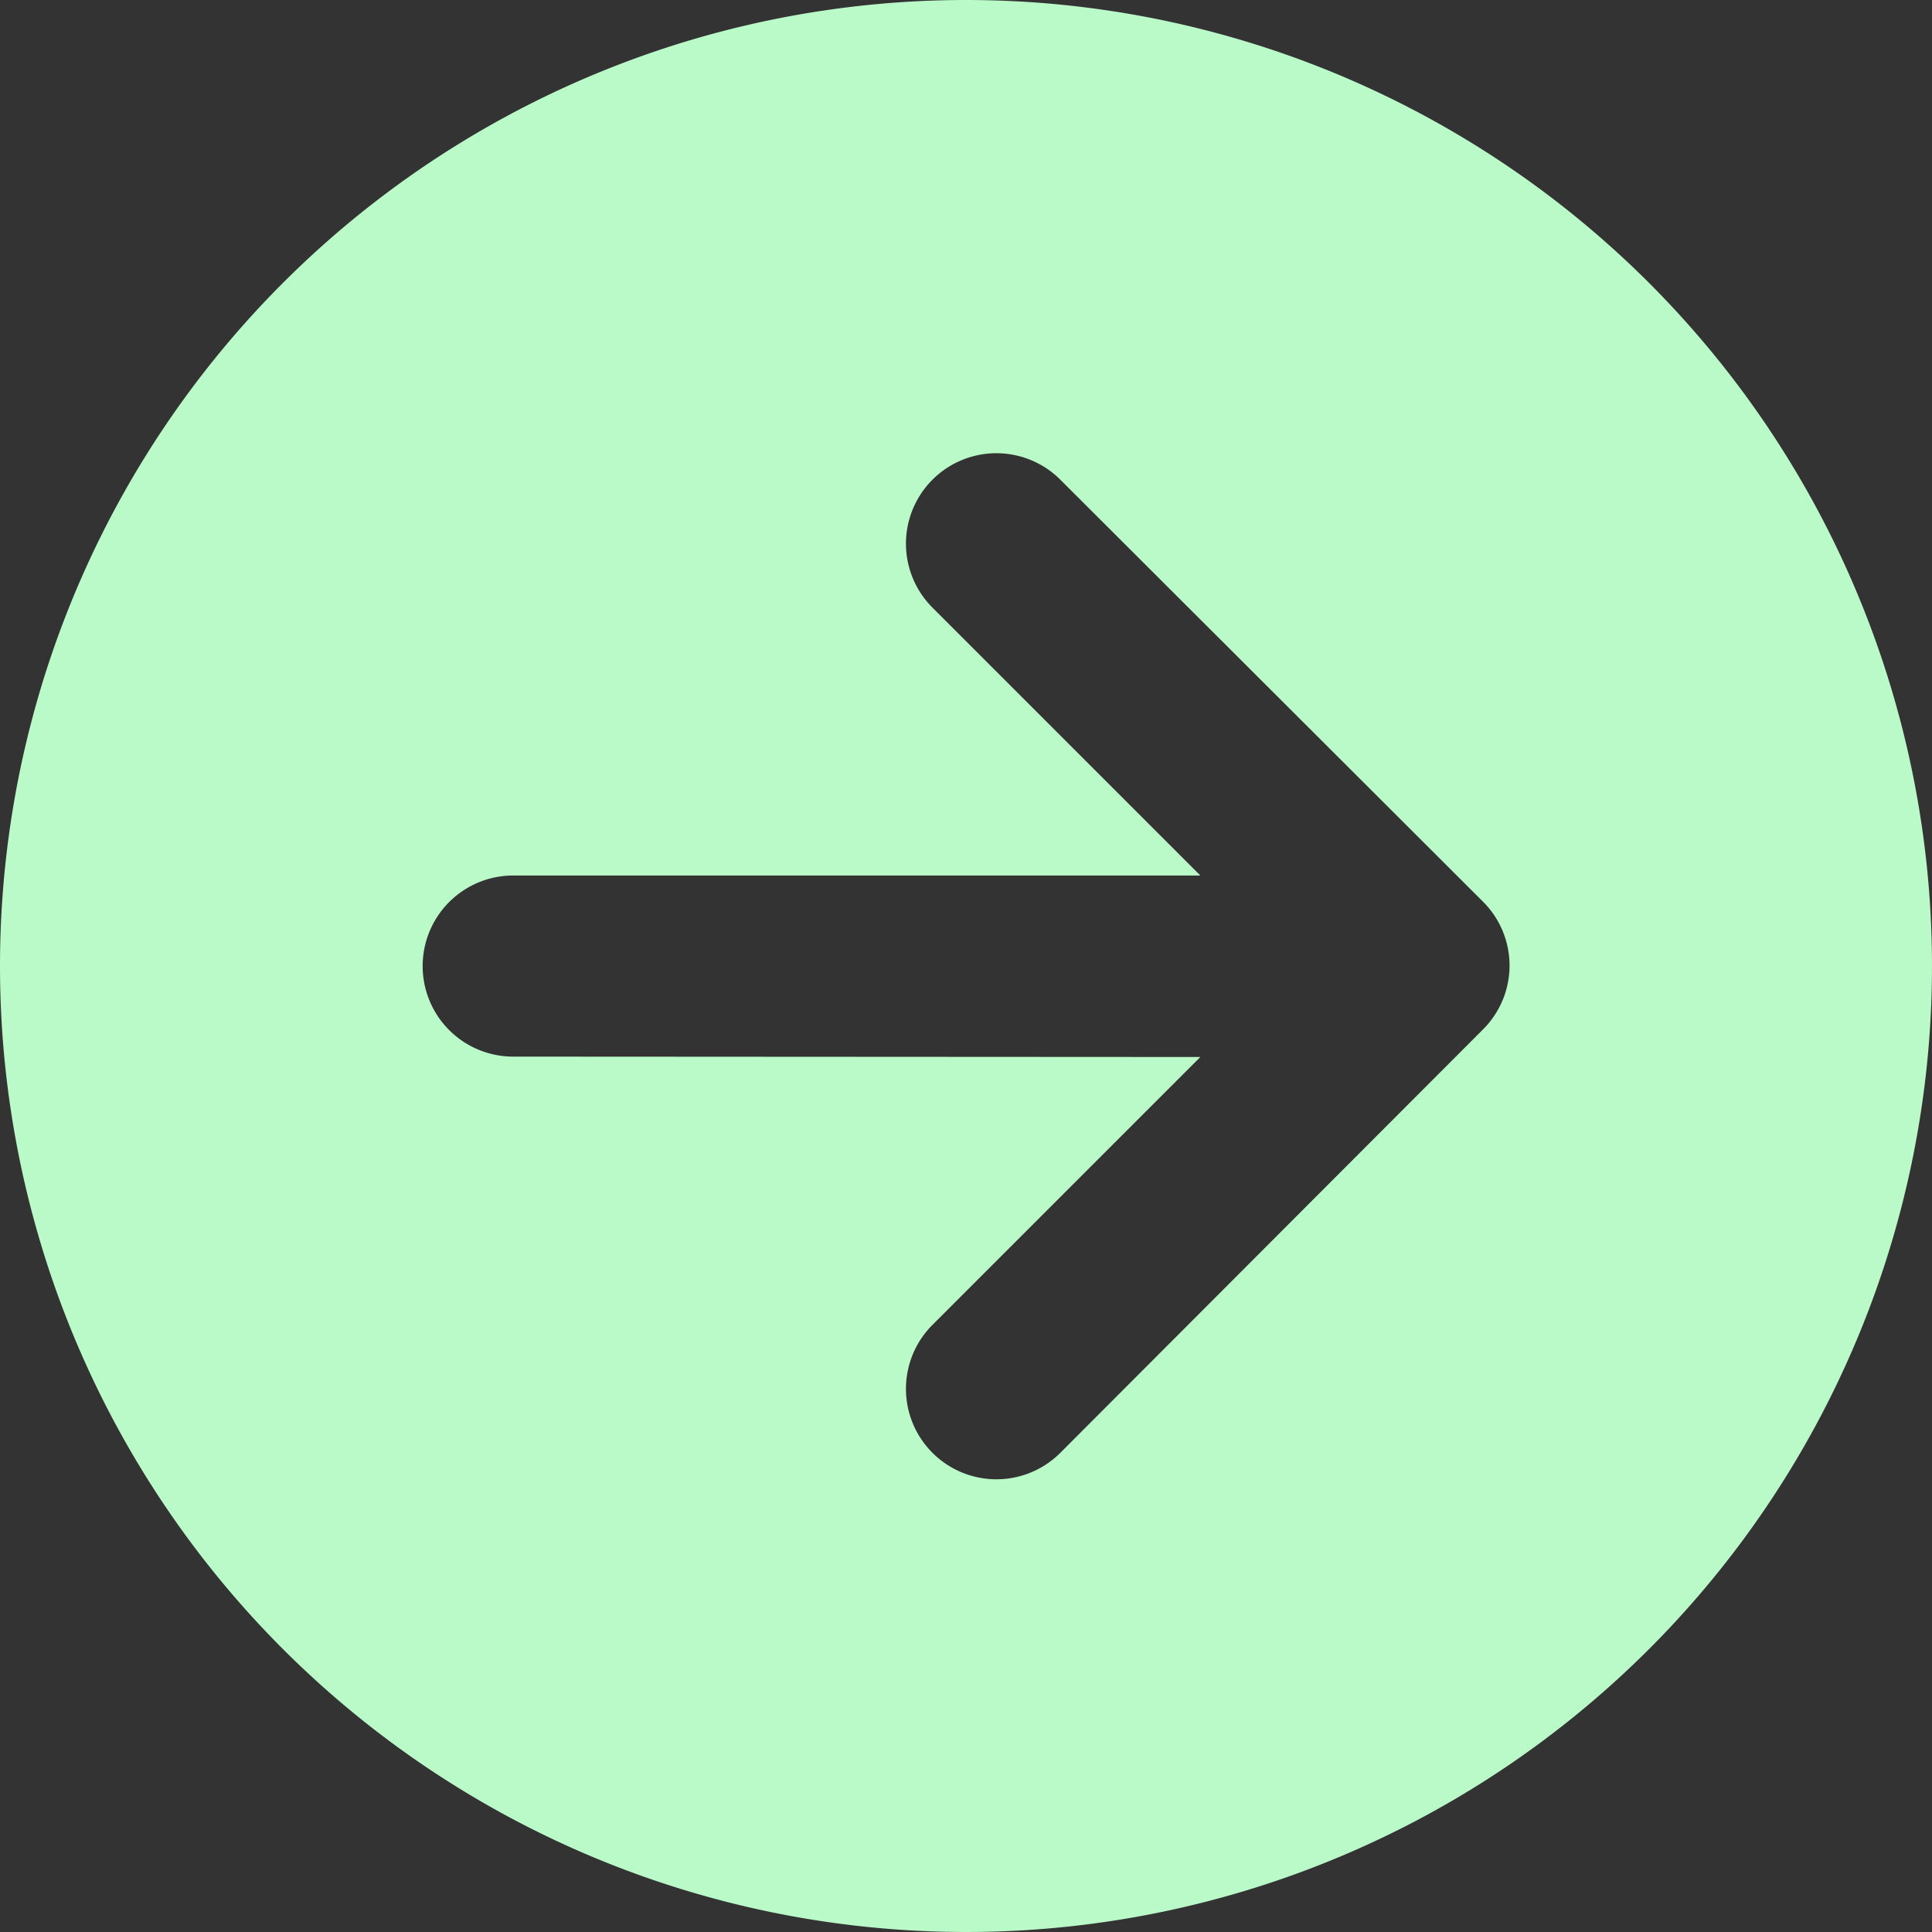
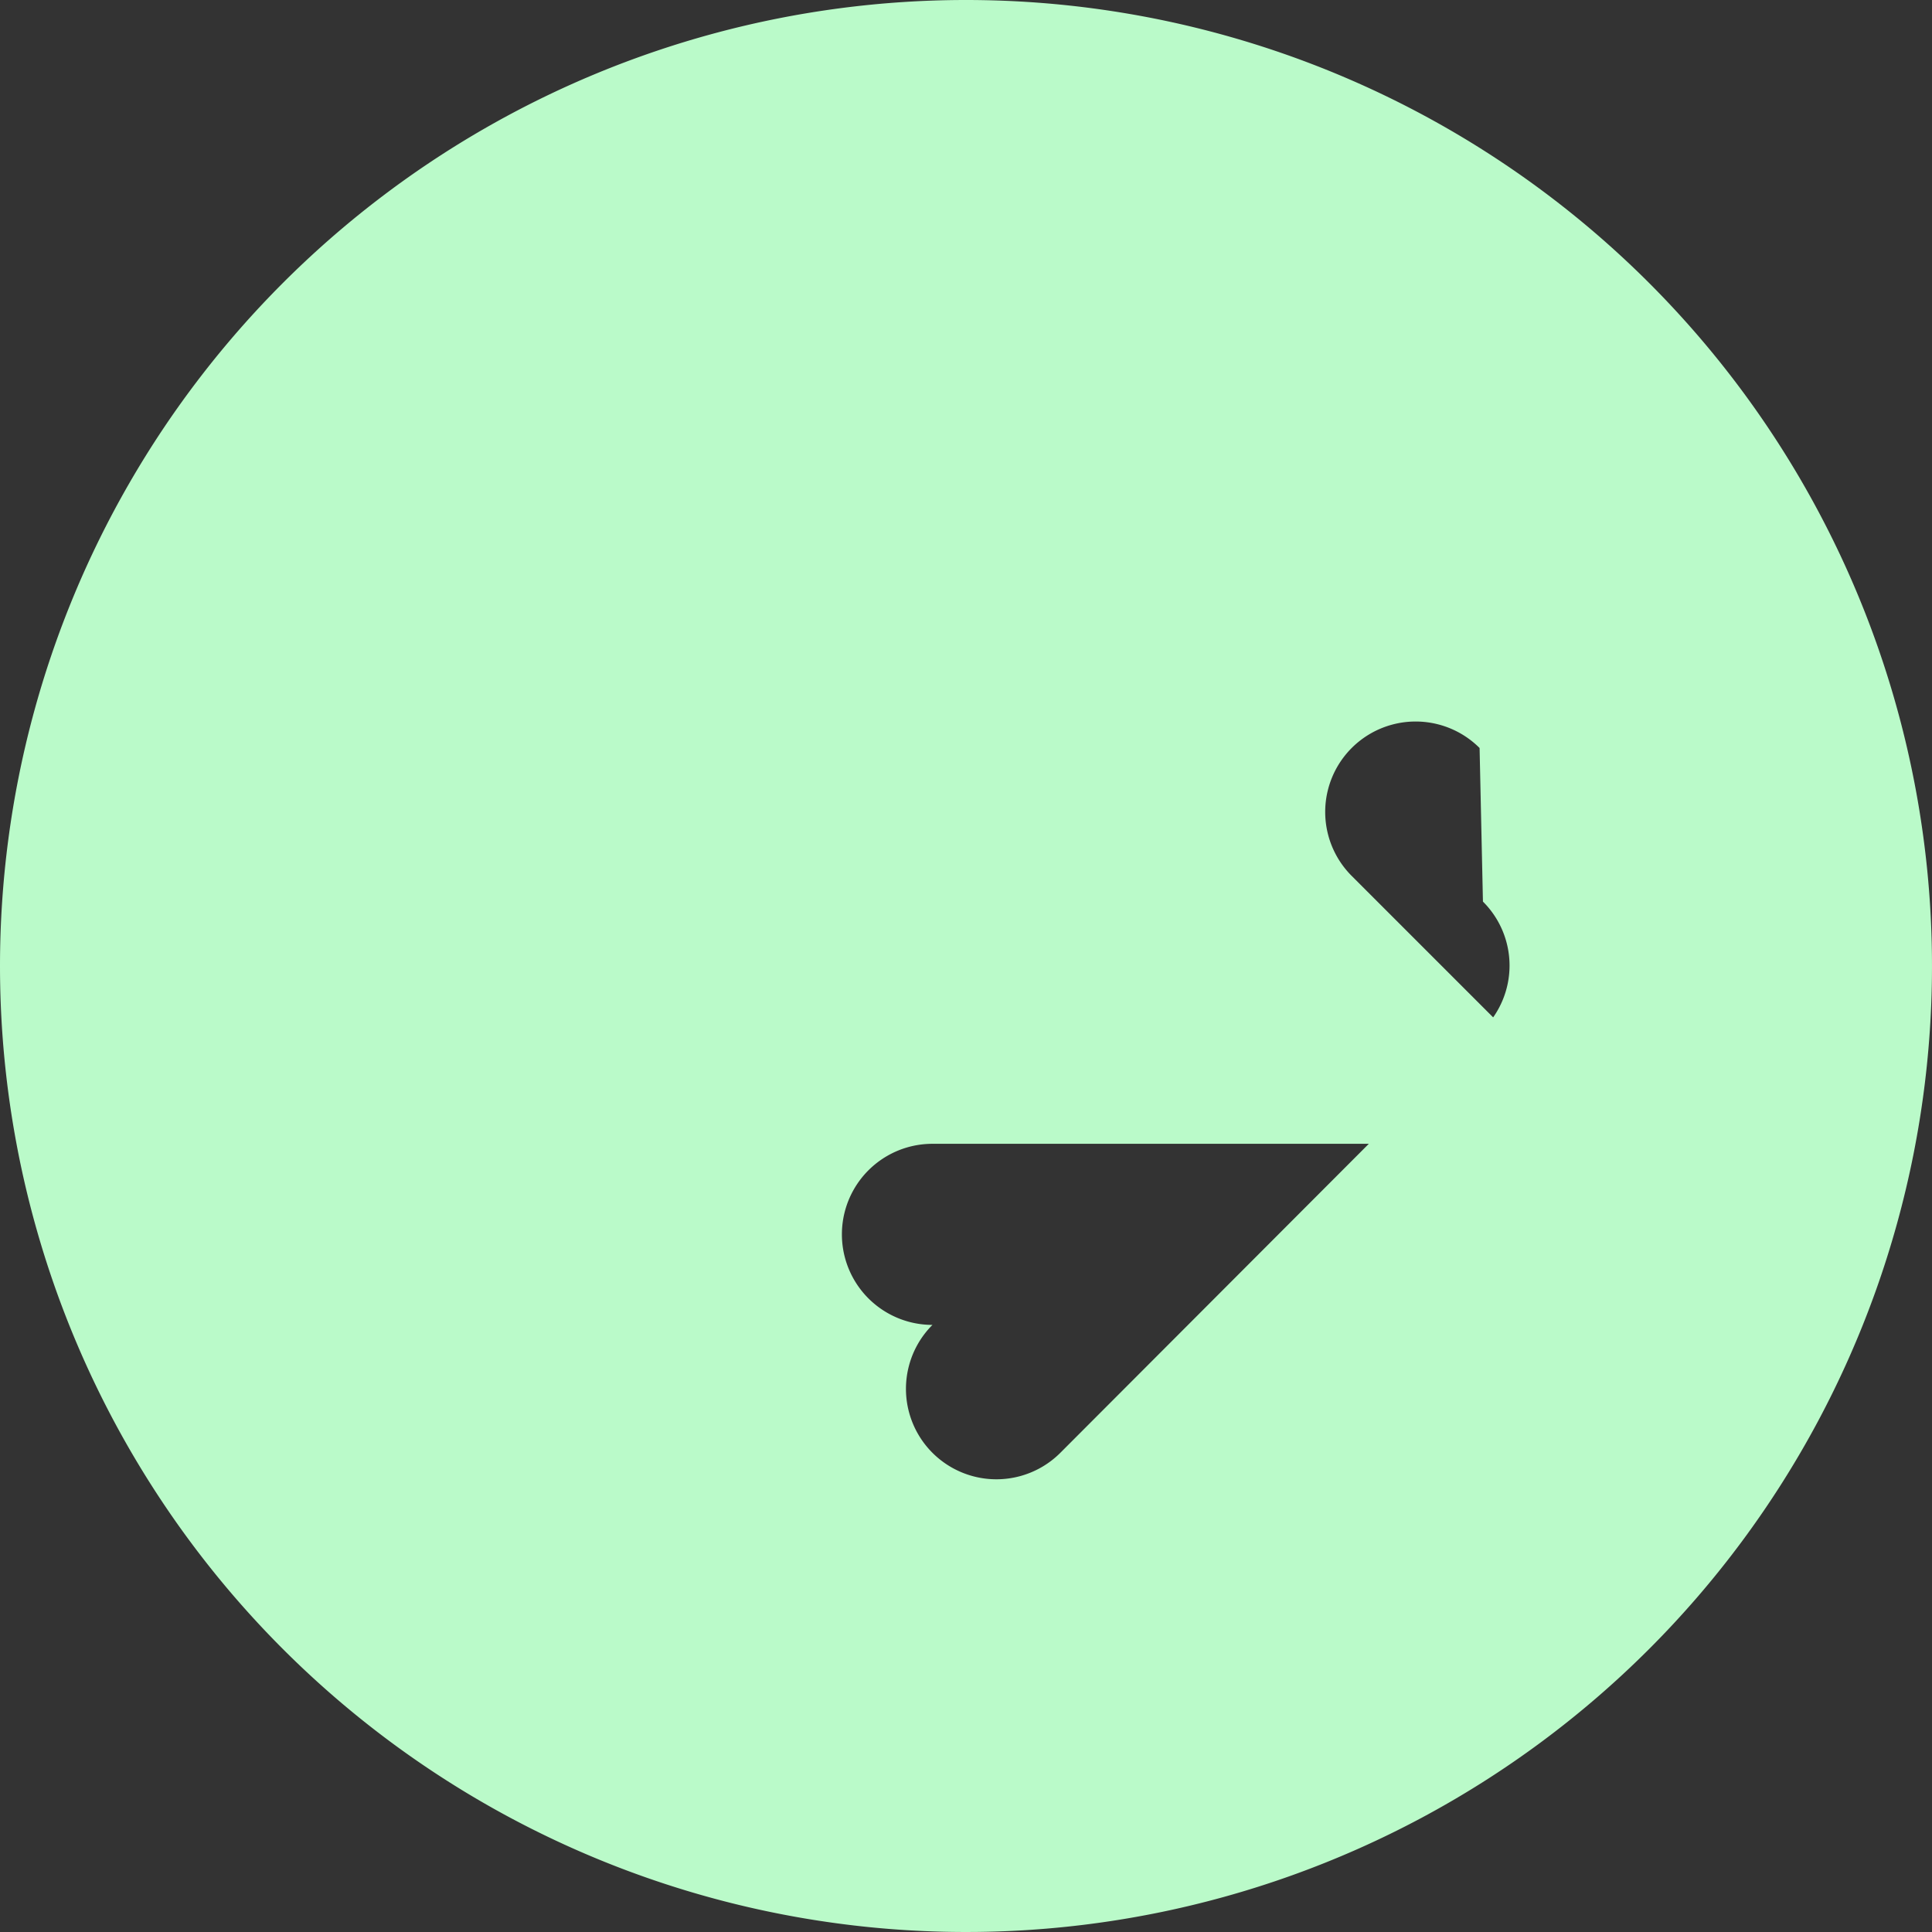
<svg xmlns="http://www.w3.org/2000/svg" width="30" height="30" viewBox="0 0 30 30">
  <rect x="0" y="0" width="30" height="30" fill="#333333" stroke="none" />
-   <path id="Icon_fa-solid-circle-arrow-right" data-name="Icon fa-solid-circle-arrow-right" d="M0,15A15,15,0,1,0,15,0,15,15,0,0,0,0,15Zm16.465,7.559a1.4,1.4,0,0,1-1.986-1.986l4.16-4.16-10.67-.006a1.406,1.406,0,0,1,0-2.812h10.67l-4.16-4.16a1.4,1.4,0,0,1,1.986-1.986L23.027,14a1.4,1.4,0,0,1,0,1.986Z" fill="#bafac9" />
+   <path id="Icon_fa-solid-circle-arrow-right" data-name="Icon fa-solid-circle-arrow-right" d="M0,15A15,15,0,1,0,15,0,15,15,0,0,0,0,15Zm16.465,7.559a1.4,1.4,0,0,1-1.986-1.986a1.406,1.406,0,0,1,0-2.812h10.67l-4.16-4.16a1.4,1.4,0,0,1,1.986-1.986L23.027,14a1.4,1.4,0,0,1,0,1.986Z" fill="#bafac9" />
</svg>